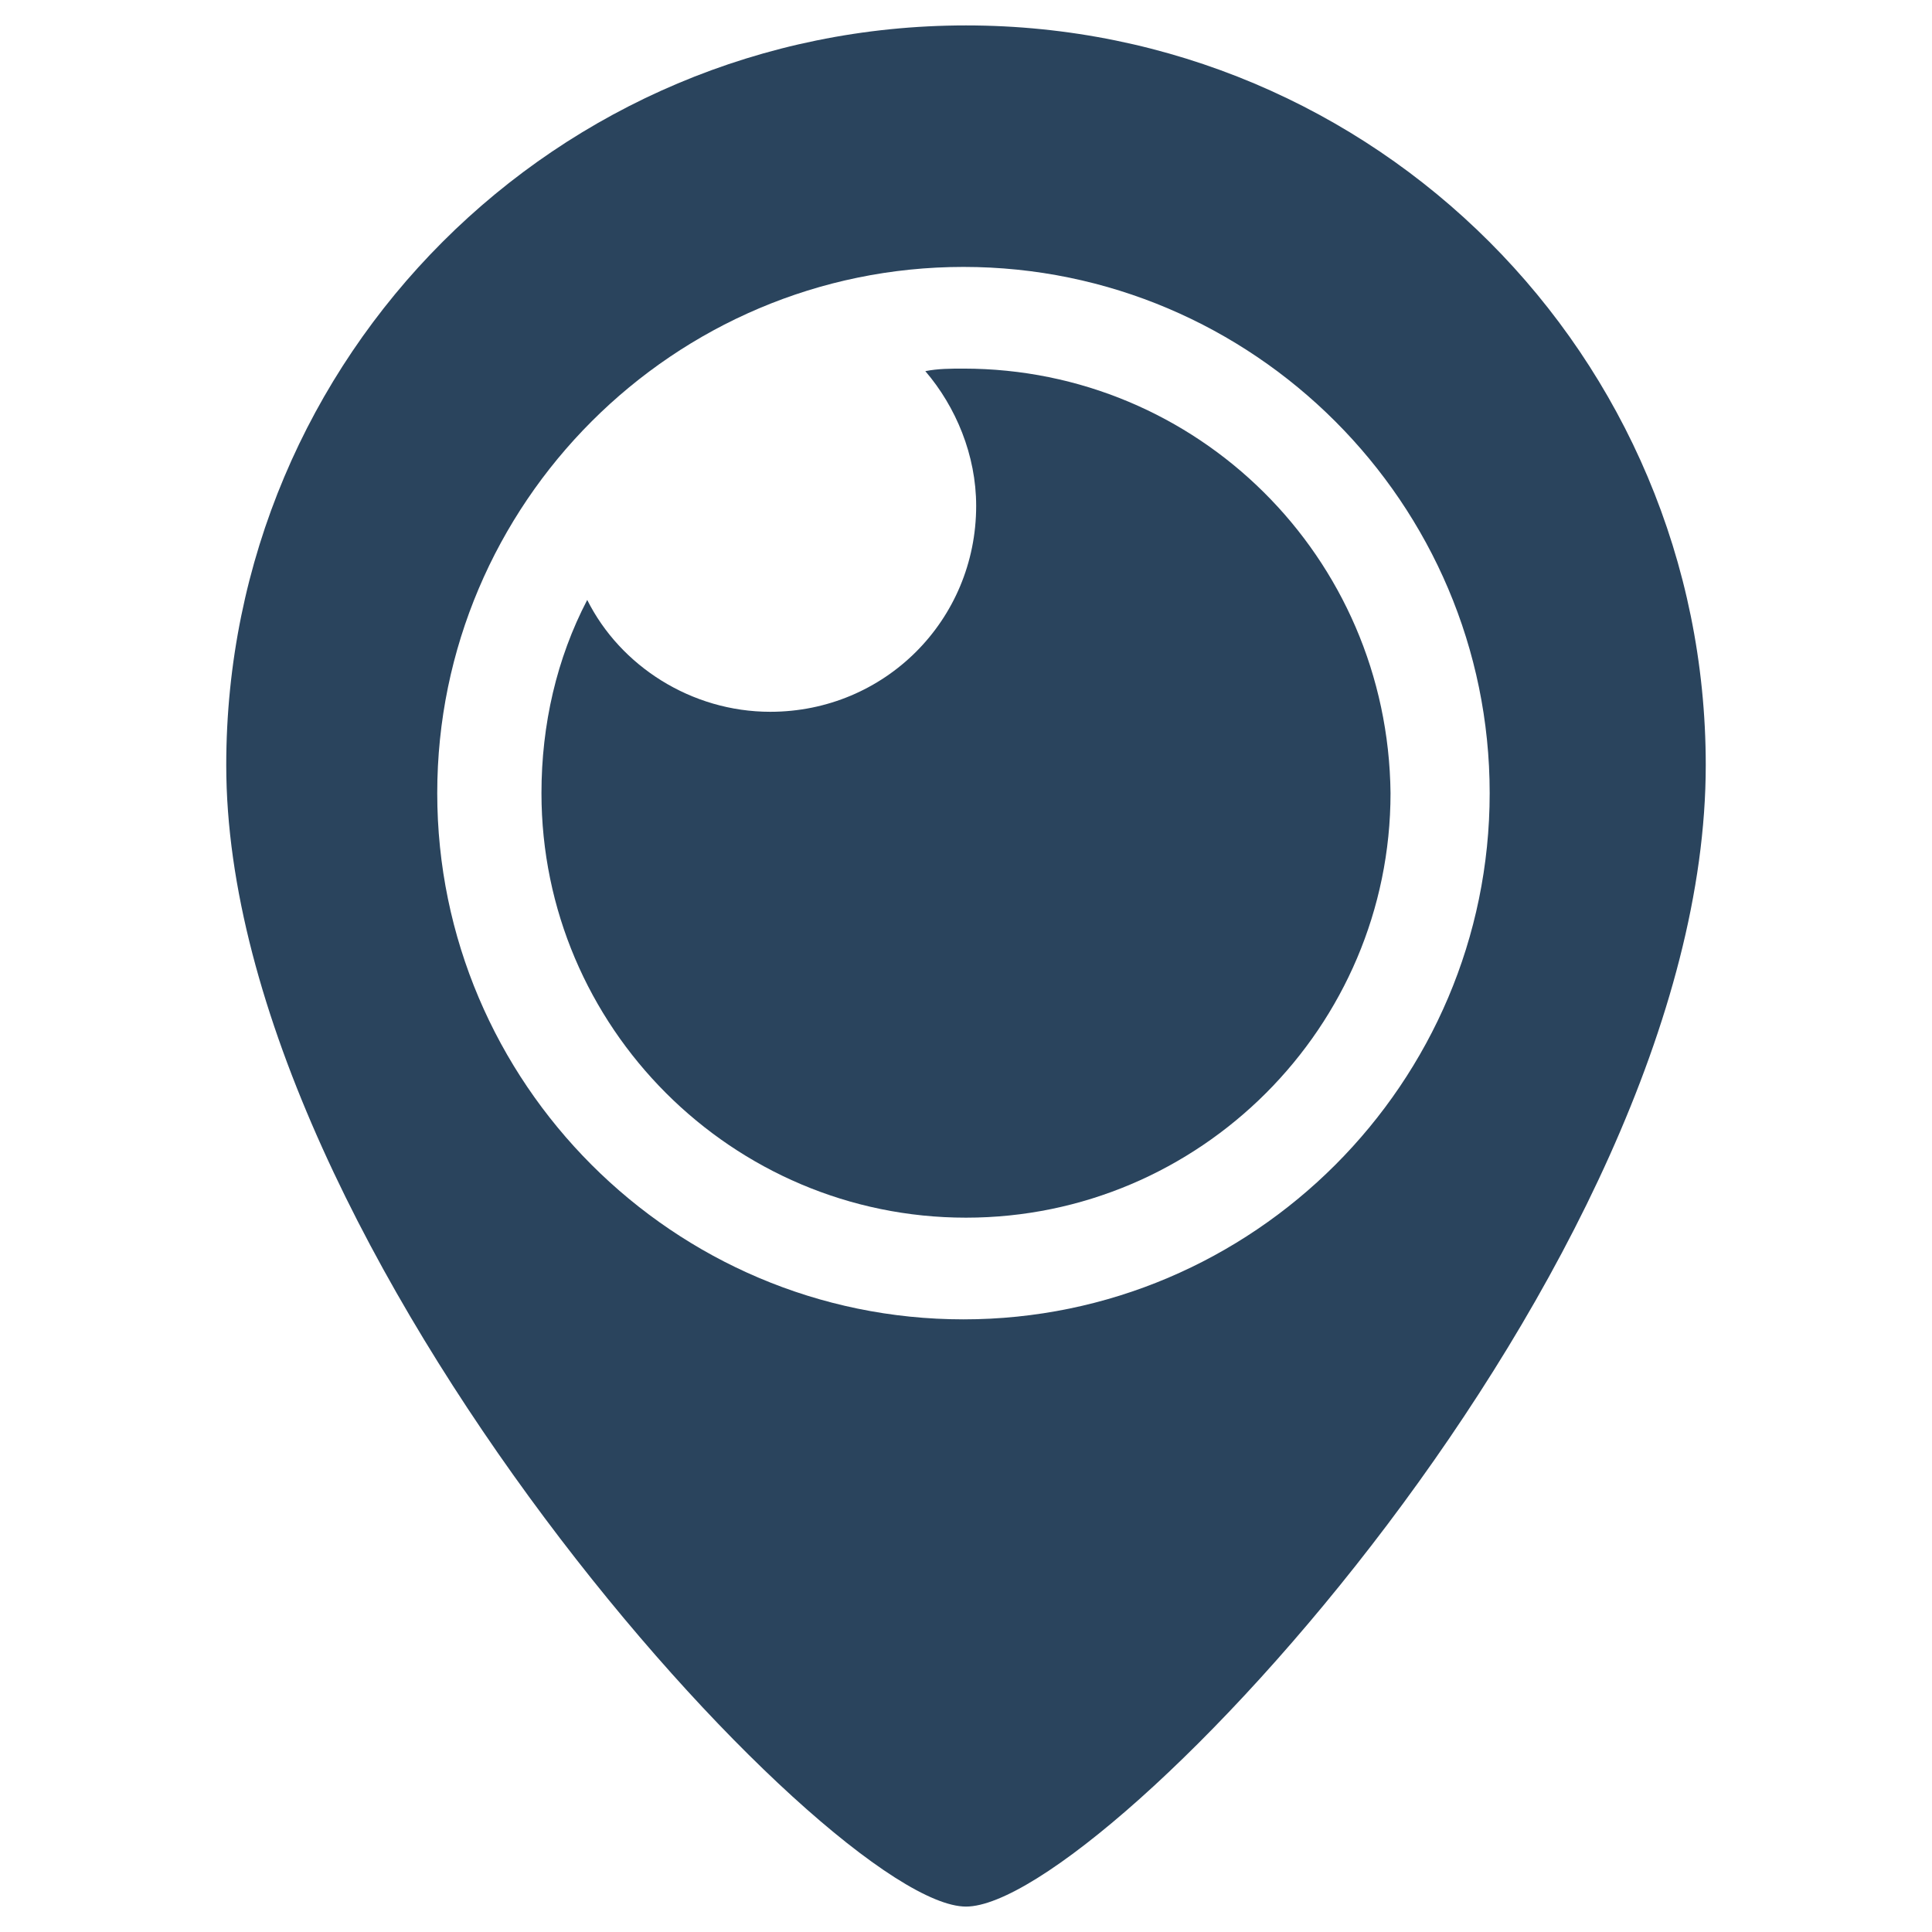
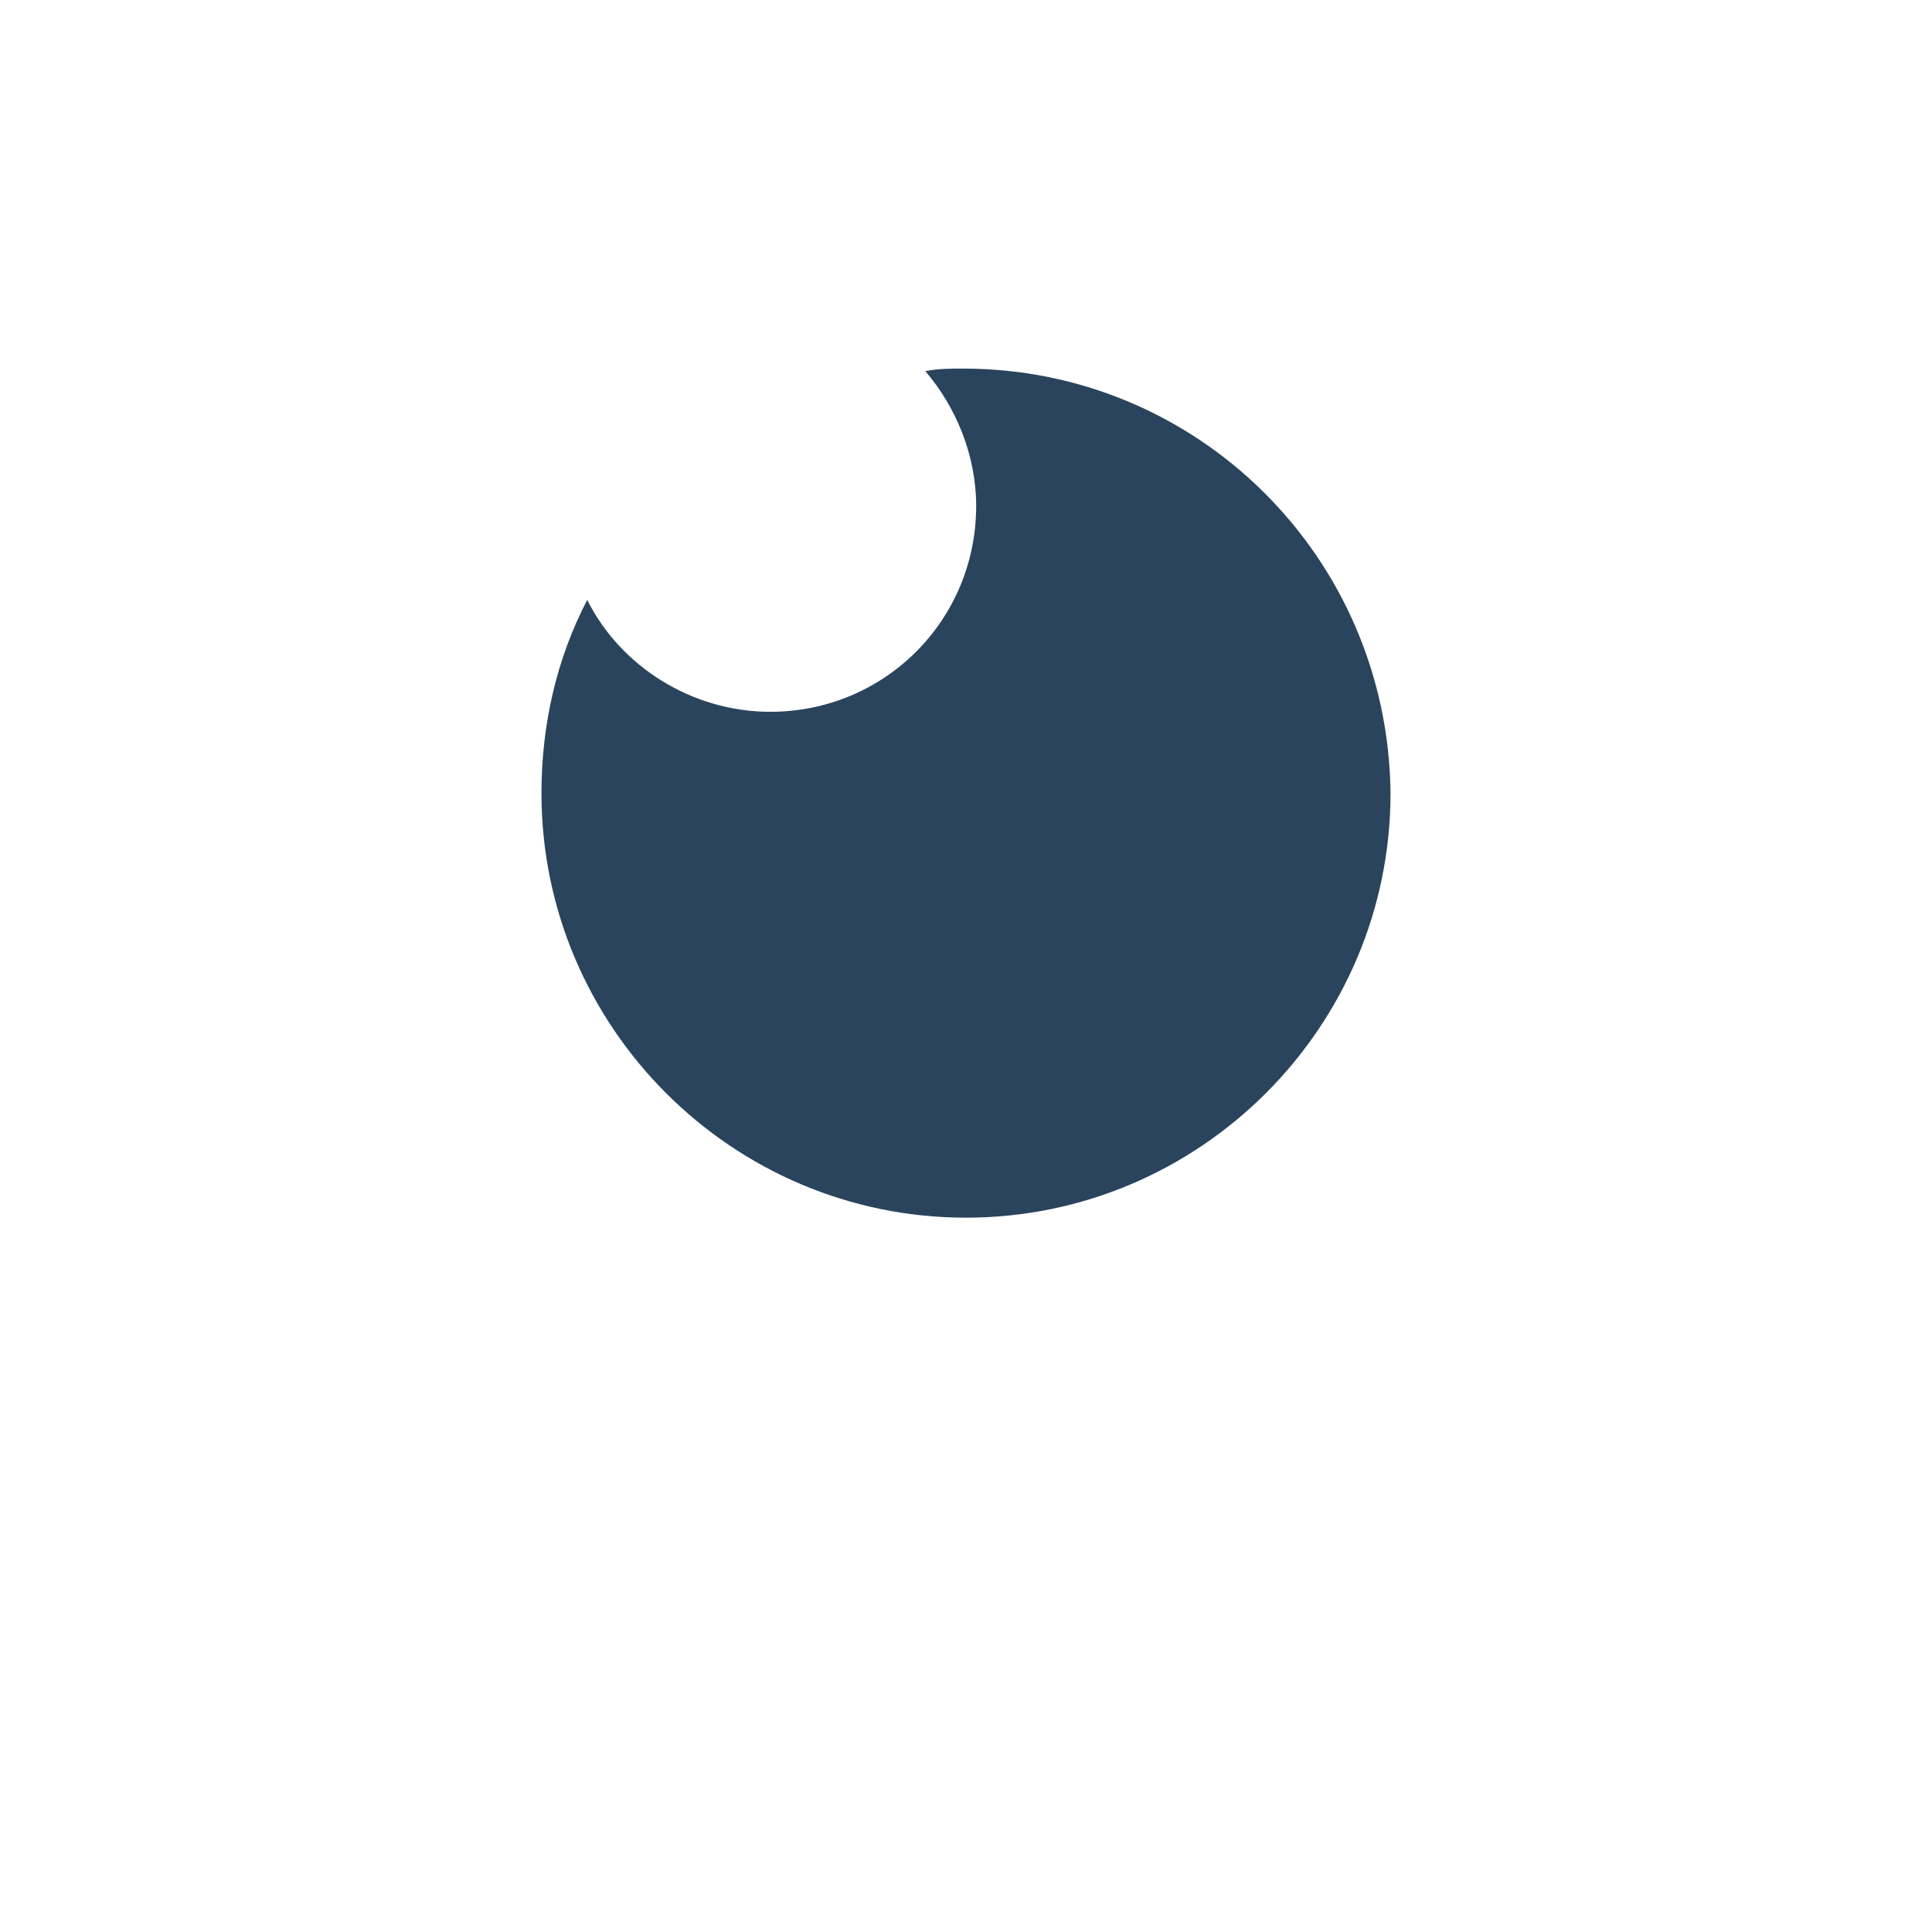
<svg xmlns="http://www.w3.org/2000/svg" id="Layer_1" style="enable-background:new 0 0 76 76;" version="1.1" viewBox="0 0 76 76" xml:space="preserve">
  <style type="text/css">
	.st0{fill:#2A445D;}
	.st1{fill:#37546B;}
	.st2{fill:#213B51;}
</style>
  <g>
    <g>
-       <path class="st0" d="M38,1C21.9,1,8.9,14,8.9,30.1C8.9,49.2,32.6,75,38,75s29.1-25.1,29.1-44.9C67.1,14,54.1,1,38,1z M37.9,51.9    c-11.4,0-20.7-9.3-20.7-20.7c0-11.4,9.3-20.7,20.7-20.7c11.4,0,20.7,9.3,20.7,20.7C58.6,42.6,49.3,51.9,37.9,51.9z" />
      <path class="st0" d="M37.9,14.5c-0.5,0-1,0-1.5,0.1c1.2,1.4,2,3.3,2,5.3c0,4.5-3.6,8.1-8.1,8.1c-3.1,0-5.9-1.8-7.2-4.4    c-1.2,2.3-1.8,4.9-1.8,7.6c0,9.2,7.5,16.7,16.7,16.7s16.7-7.5,16.7-16.7C54.6,21.9,47.1,14.5,37.9,14.5z" />
    </g>
  </g>
</svg>